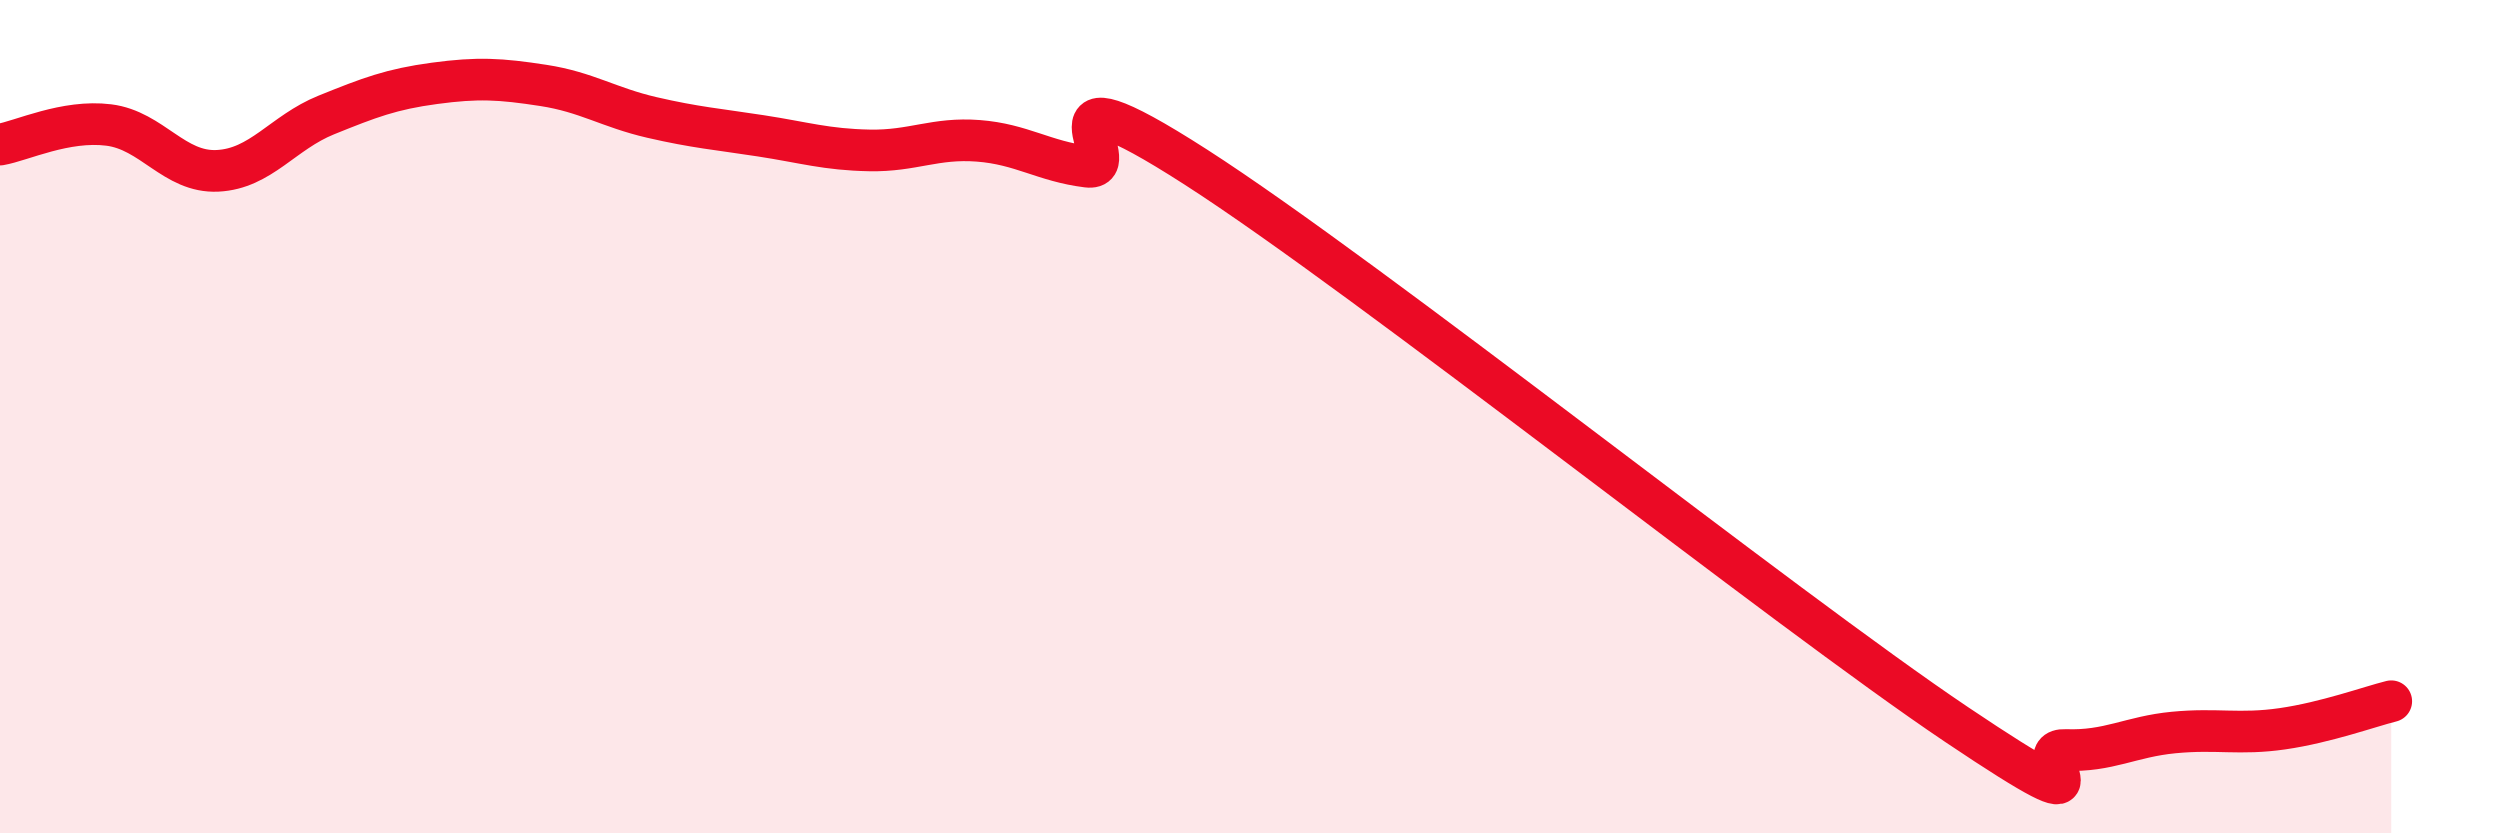
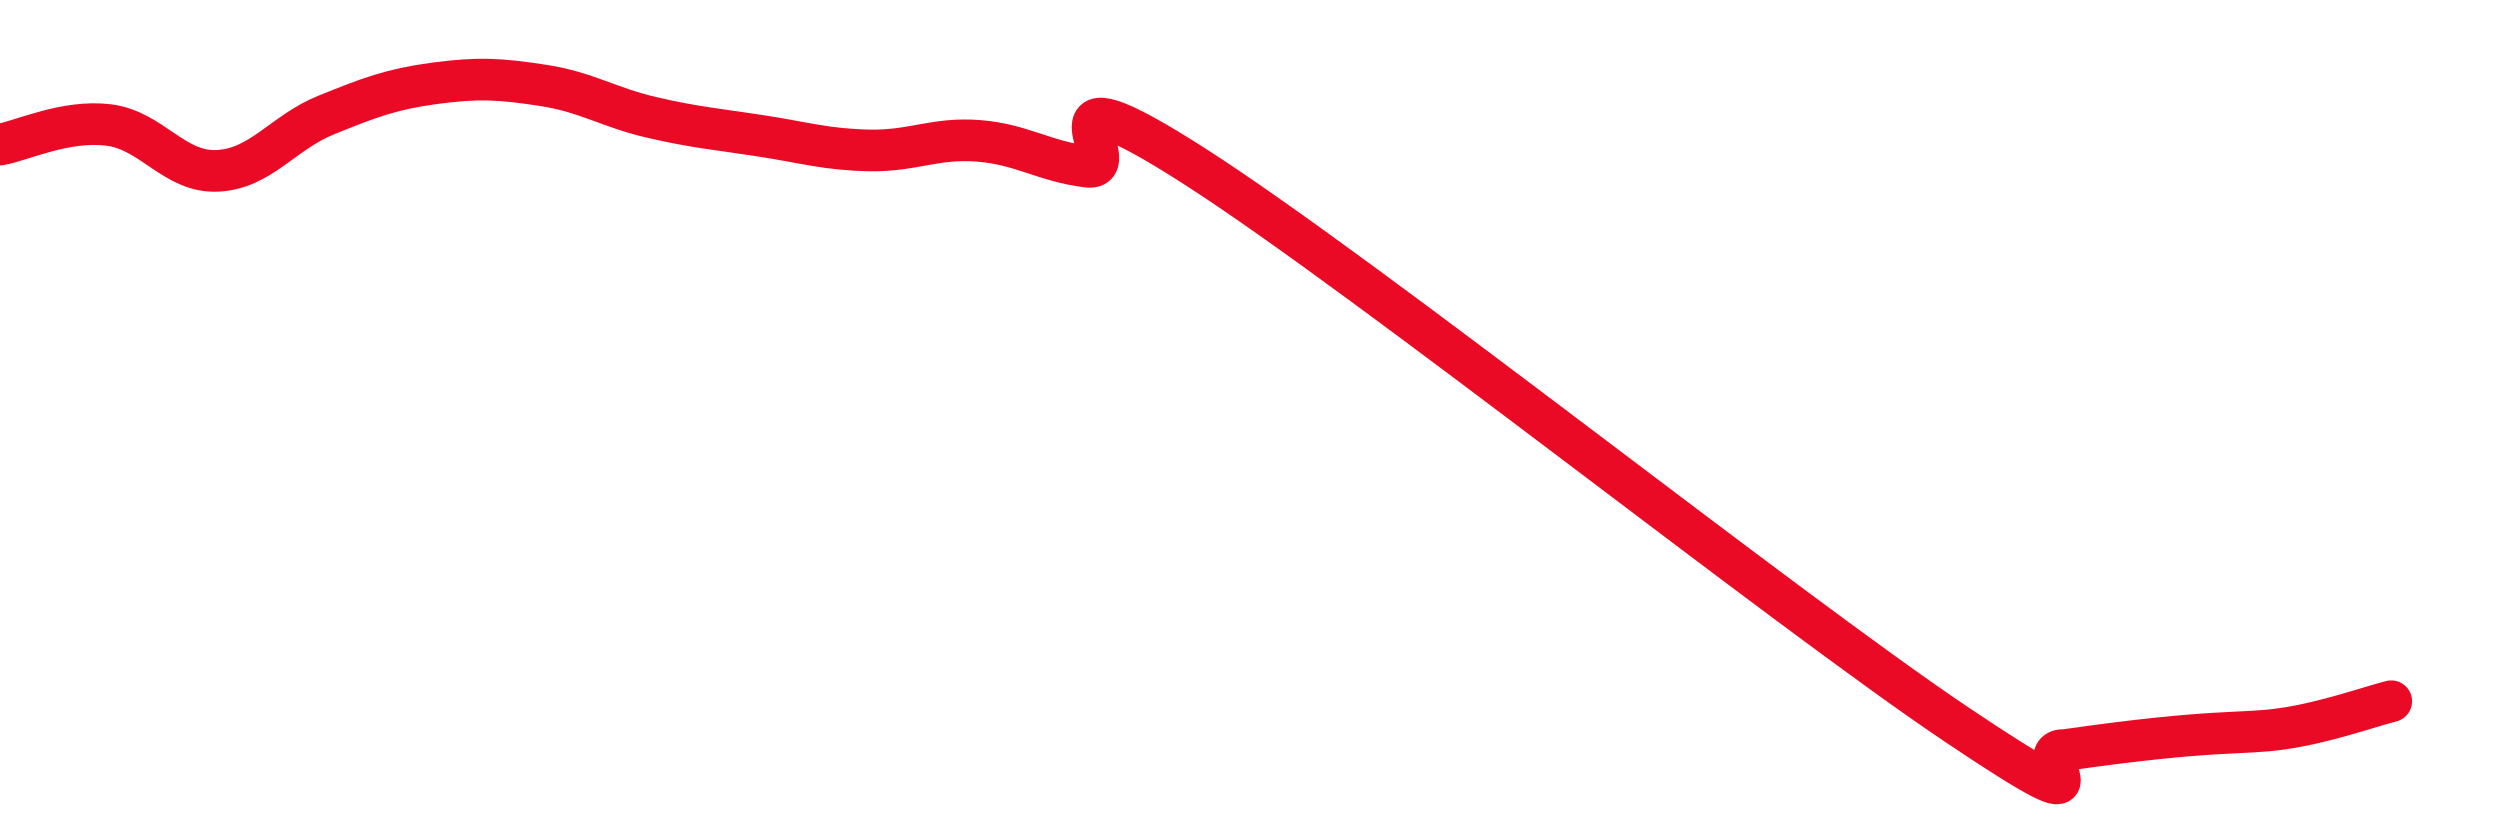
<svg xmlns="http://www.w3.org/2000/svg" width="60" height="20" viewBox="0 0 60 20">
-   <path d="M 0,3.47 C 0.52,3.38 1.57,2.87 2.61,3 C 3.65,3.13 4.18,4.15 5.22,4.1 C 6.26,4.05 6.79,3.18 7.83,2.76 C 8.87,2.34 9.39,2.14 10.43,2 C 11.47,1.86 12,1.89 13.04,2.05 C 14.08,2.21 14.61,2.58 15.65,2.82 C 16.69,3.06 17.22,3.1 18.26,3.26 C 19.3,3.42 19.83,3.59 20.87,3.61 C 21.91,3.63 22.44,3.3 23.48,3.38 C 24.52,3.46 25.05,3.87 26.09,4 C 27.13,4.13 24.53,1.33 28.7,4.01 C 32.87,6.69 42.79,14.59 46.96,17.39 C 51.13,20.19 48.53,17.96 49.57,18 C 50.61,18.04 51.13,17.68 52.17,17.58 C 53.21,17.48 53.74,17.64 54.78,17.49 C 55.82,17.34 56.87,16.96 57.39,16.83L57.39 20L0 20Z" fill="#EB0A25" opacity="0.1" stroke-linecap="round" stroke-linejoin="round" />
-   <path d="M 0,3.47 C 0.52,3.38 1.57,2.87 2.61,3 C 3.65,3.13 4.18,4.15 5.22,4.1 C 6.26,4.05 6.79,3.18 7.83,2.76 C 8.87,2.34 9.39,2.14 10.43,2 C 11.47,1.86 12,1.89 13.04,2.05 C 14.08,2.21 14.61,2.58 15.65,2.82 C 16.69,3.06 17.22,3.1 18.26,3.26 C 19.3,3.42 19.83,3.59 20.87,3.61 C 21.91,3.63 22.44,3.3 23.48,3.38 C 24.52,3.46 25.05,3.87 26.09,4 C 27.13,4.13 24.53,1.33 28.7,4.01 C 32.87,6.69 42.79,14.59 46.96,17.39 C 51.13,20.19 48.53,17.96 49.57,18 C 50.61,18.04 51.13,17.68 52.17,17.58 C 53.21,17.48 53.74,17.64 54.78,17.49 C 55.82,17.34 56.87,16.96 57.39,16.83" stroke="#EB0A25" stroke-width="1" fill="none" stroke-linecap="round" stroke-linejoin="round" />
+   <path d="M 0,3.47 C 0.52,3.38 1.57,2.87 2.61,3 C 3.65,3.13 4.18,4.15 5.22,4.1 C 6.26,4.05 6.79,3.18 7.83,2.76 C 8.87,2.34 9.39,2.14 10.43,2 C 11.47,1.86 12,1.89 13.04,2.05 C 14.08,2.21 14.61,2.58 15.65,2.82 C 16.69,3.06 17.22,3.1 18.26,3.26 C 19.3,3.42 19.83,3.59 20.87,3.61 C 21.91,3.63 22.44,3.3 23.48,3.38 C 24.52,3.46 25.05,3.87 26.09,4 C 27.13,4.13 24.53,1.33 28.7,4.01 C 32.87,6.69 42.79,14.59 46.96,17.39 C 51.13,20.19 48.53,17.96 49.57,18 C 53.21,17.48 53.74,17.64 54.78,17.49 C 55.82,17.34 56.87,16.96 57.39,16.83" stroke="#EB0A25" stroke-width="1" fill="none" stroke-linecap="round" stroke-linejoin="round" />
</svg>